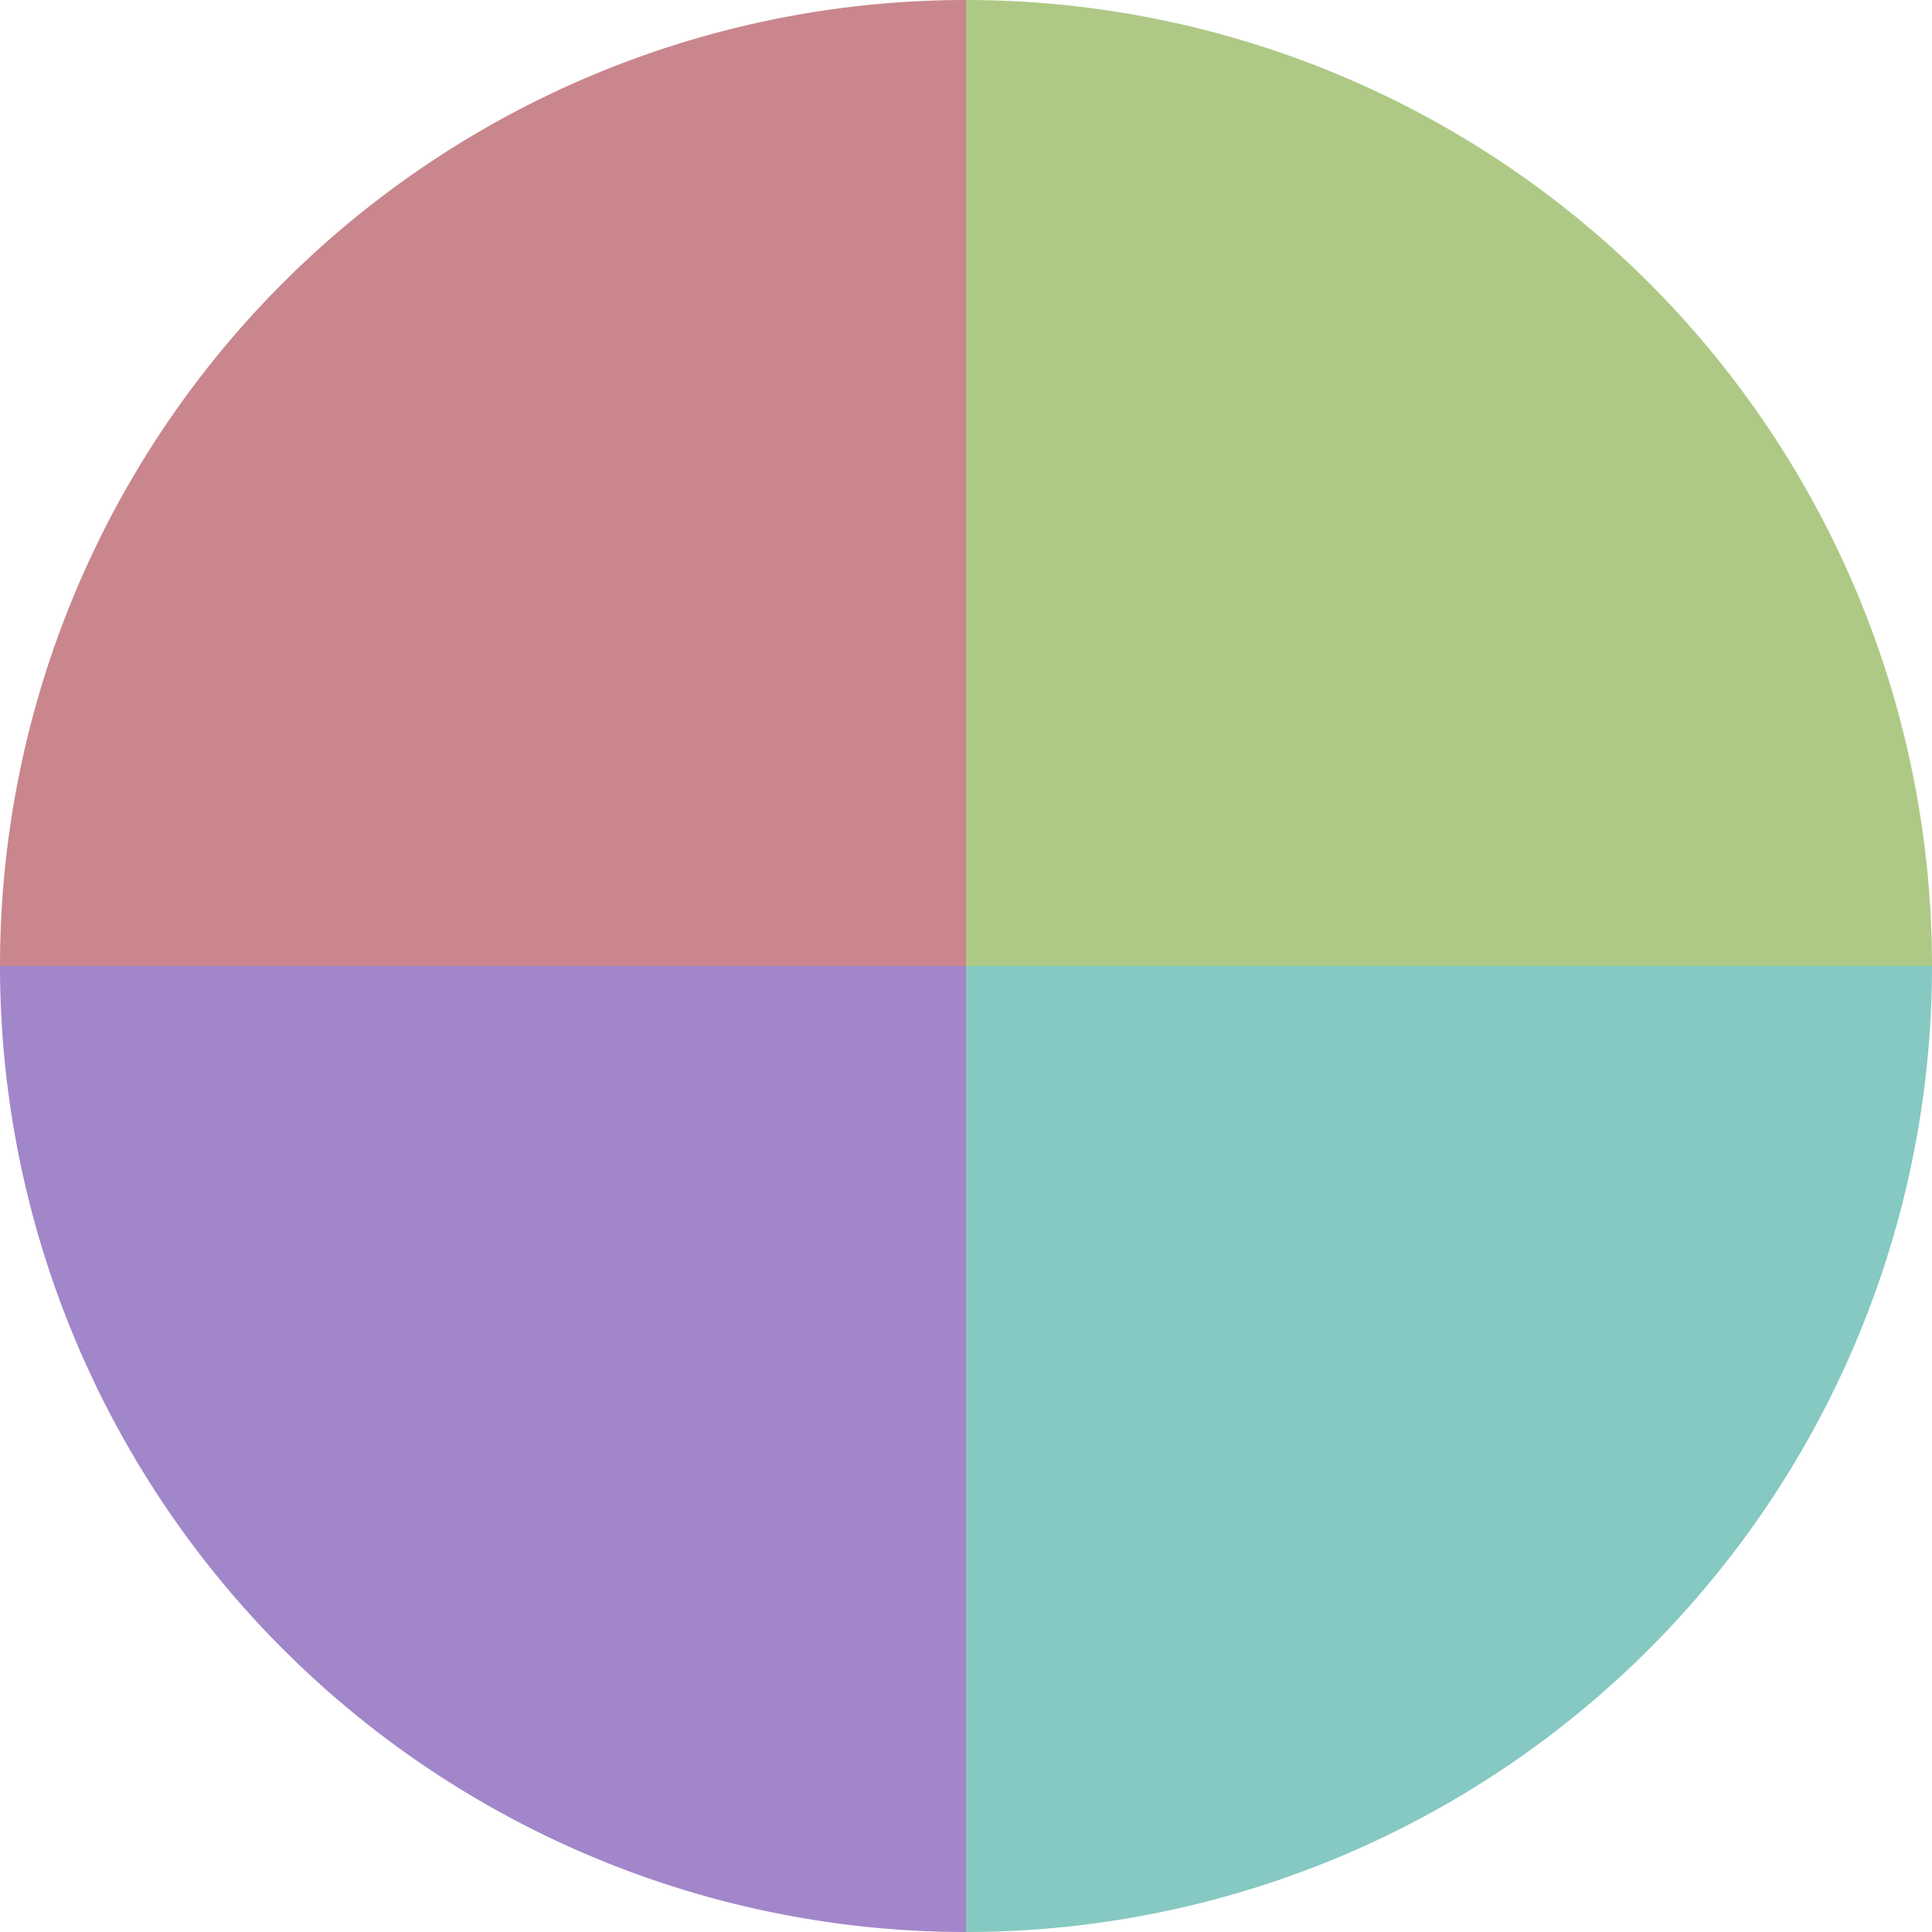
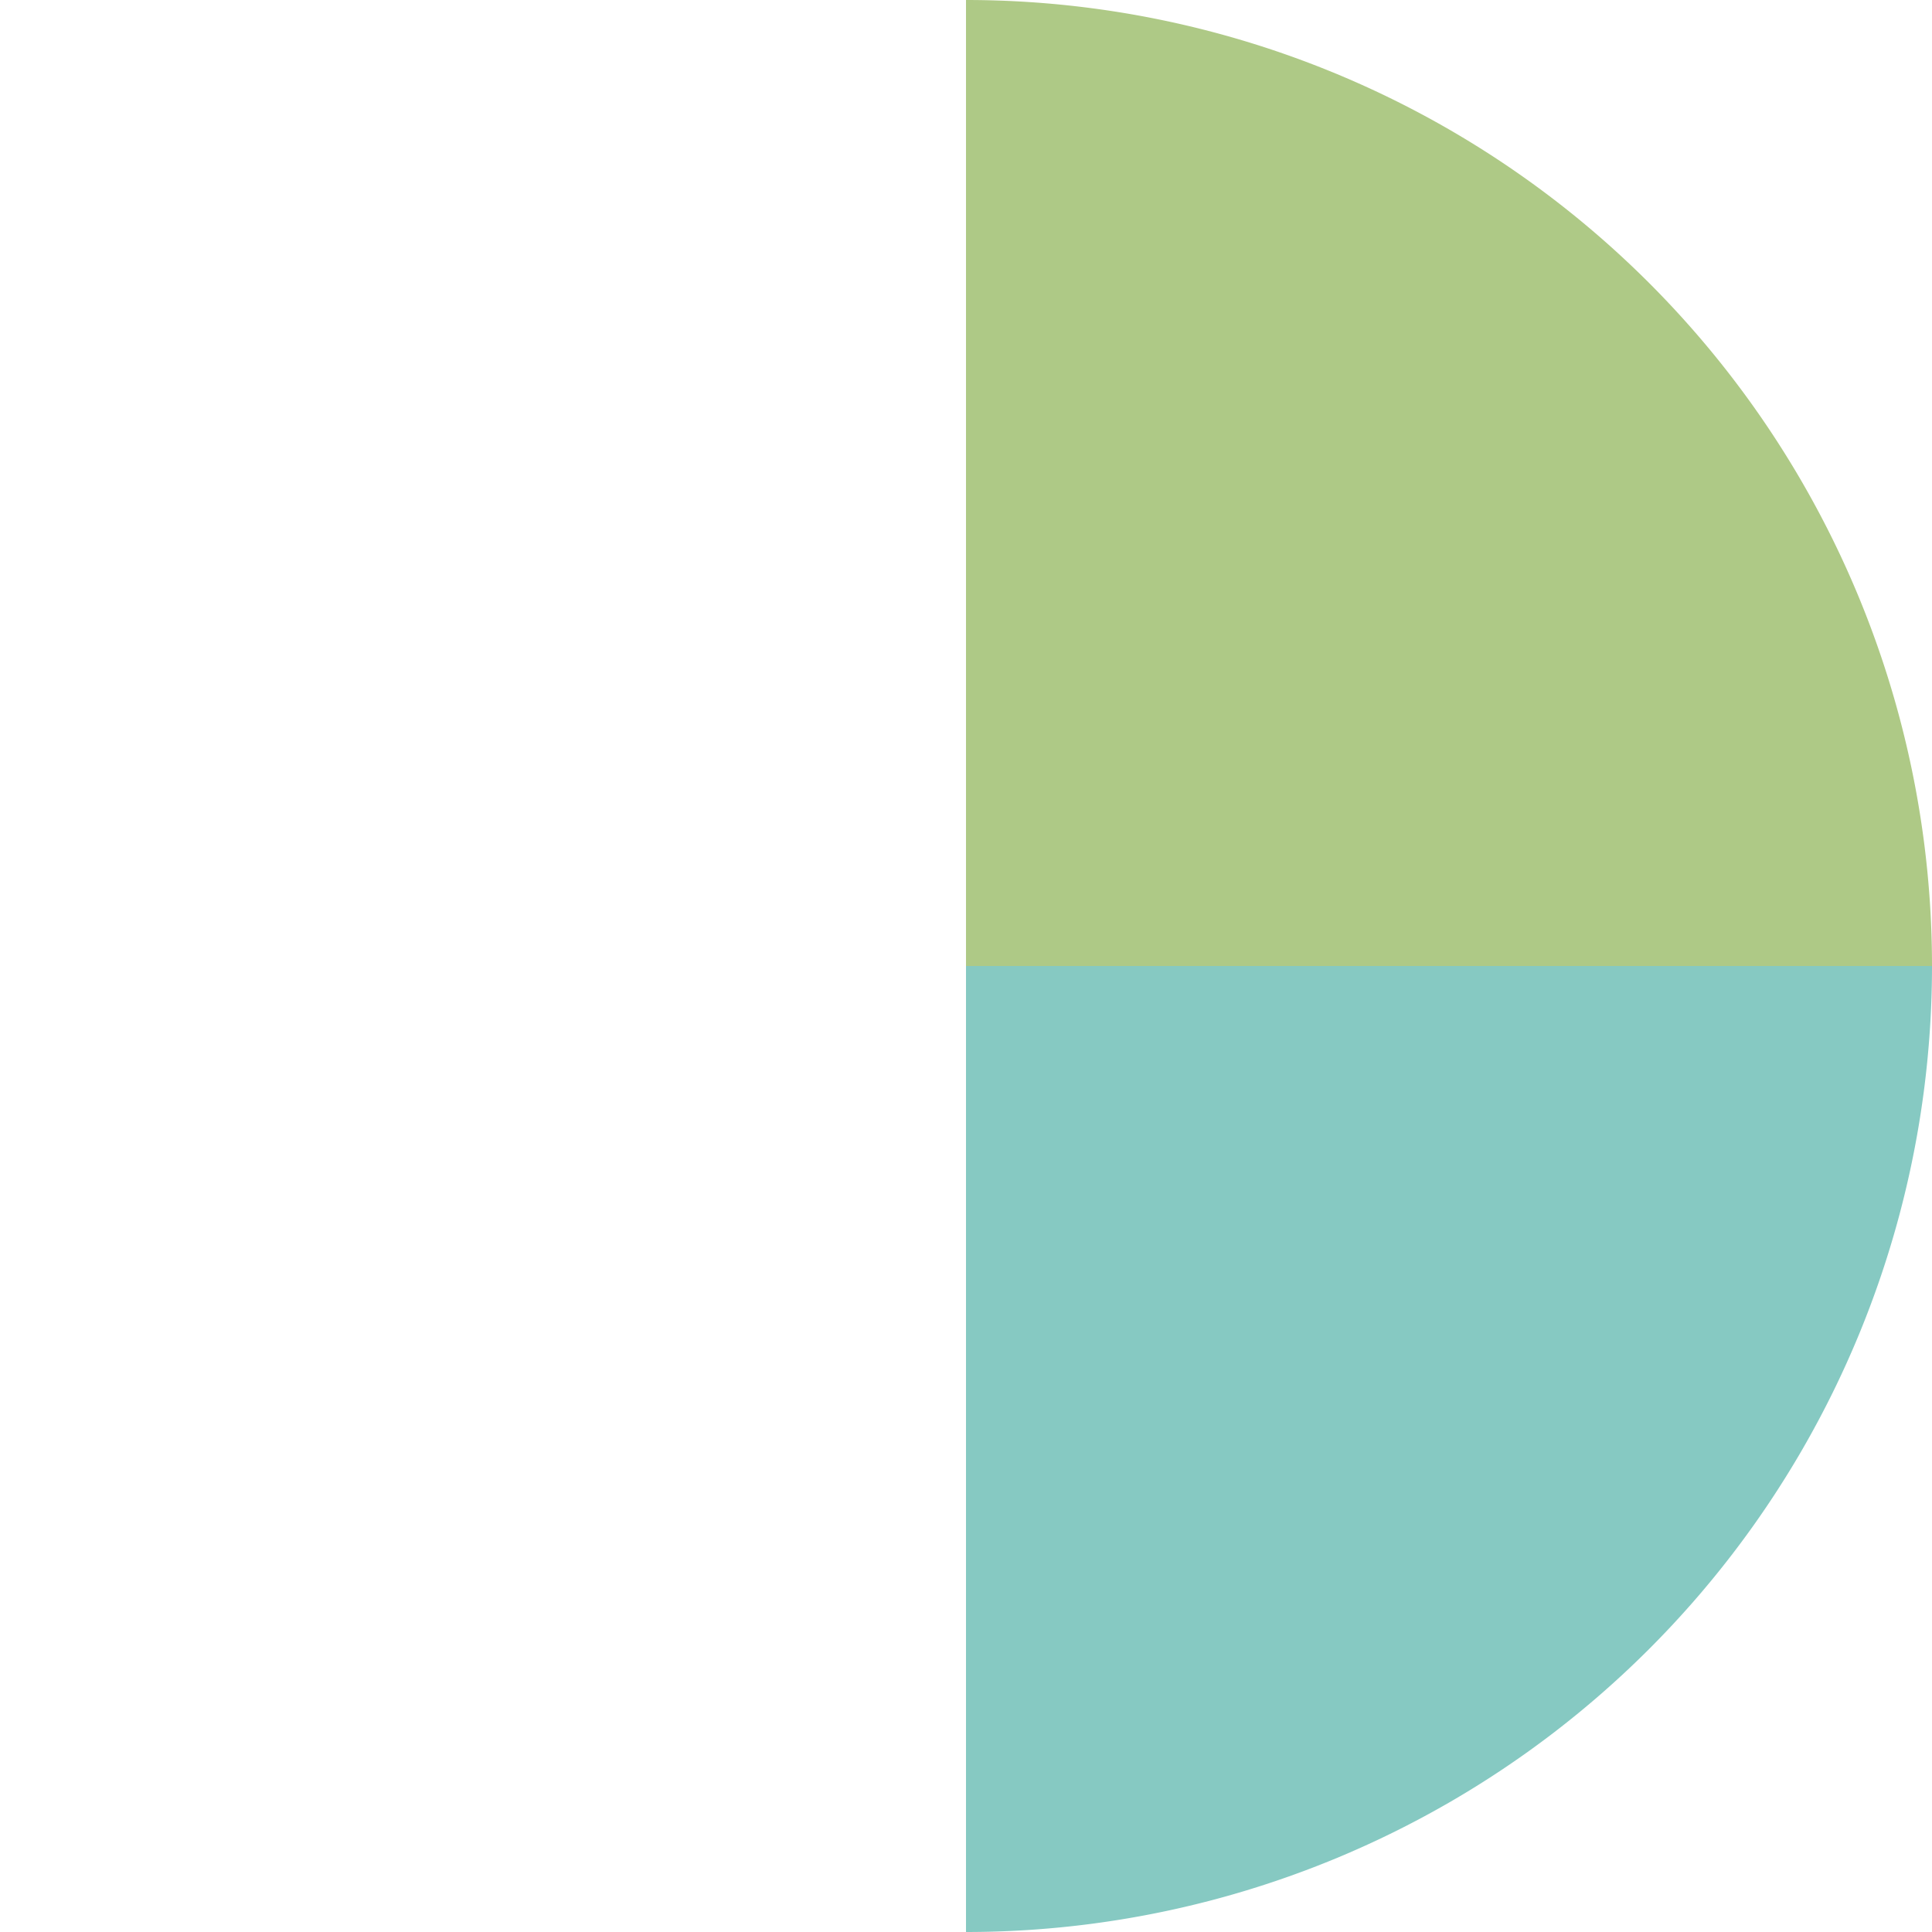
<svg xmlns="http://www.w3.org/2000/svg" width="500" height="500" viewBox="-1 -1 2 2">
  <path d="M 0 -1               A 1,1 0 0,1 1 0             L 0,0              z" fill="#aec986" />
  <path d="M 1 0               A 1,1 0 0,1 0 1             L 0,0              z" fill="#86c9c2" />
-   <path d="M 0 1               A 1,1 0 0,1 -1 0             L 0,0              z" fill="#a186c9" />
-   <path d="M -1 0               A 1,1 0 0,1 -0 -1             L 0,0              z" fill="#c9868d" />
</svg>